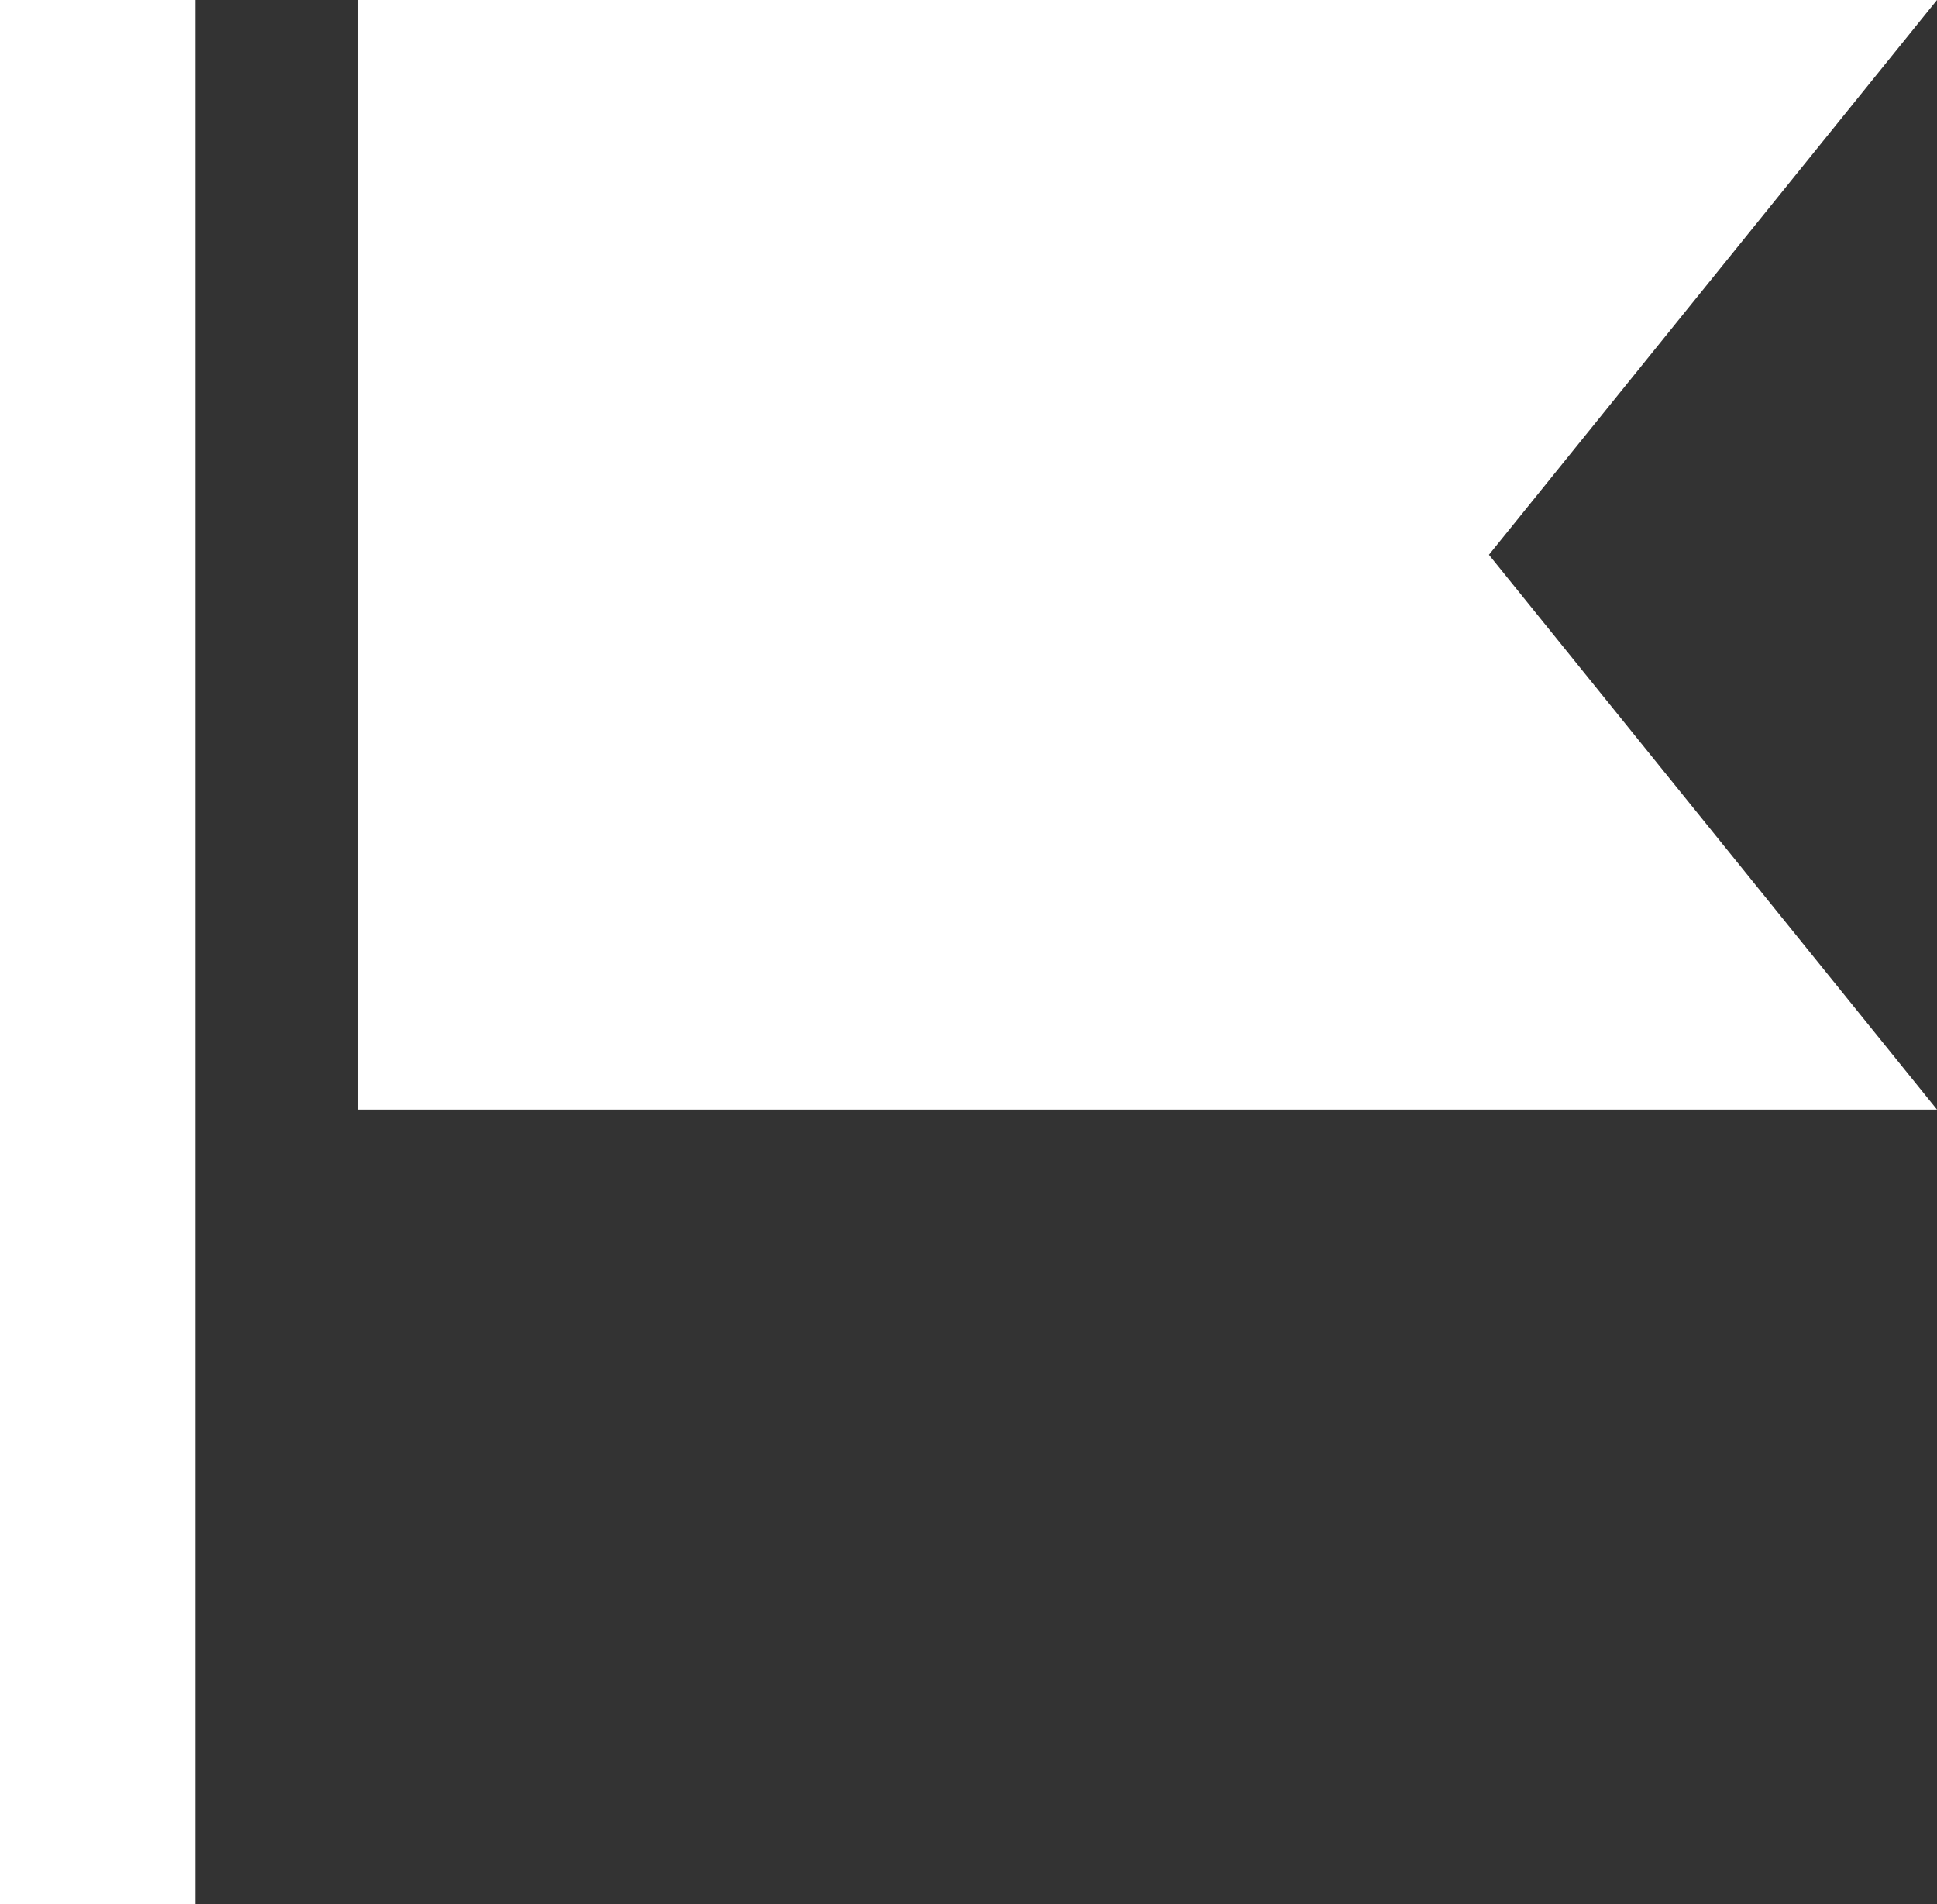
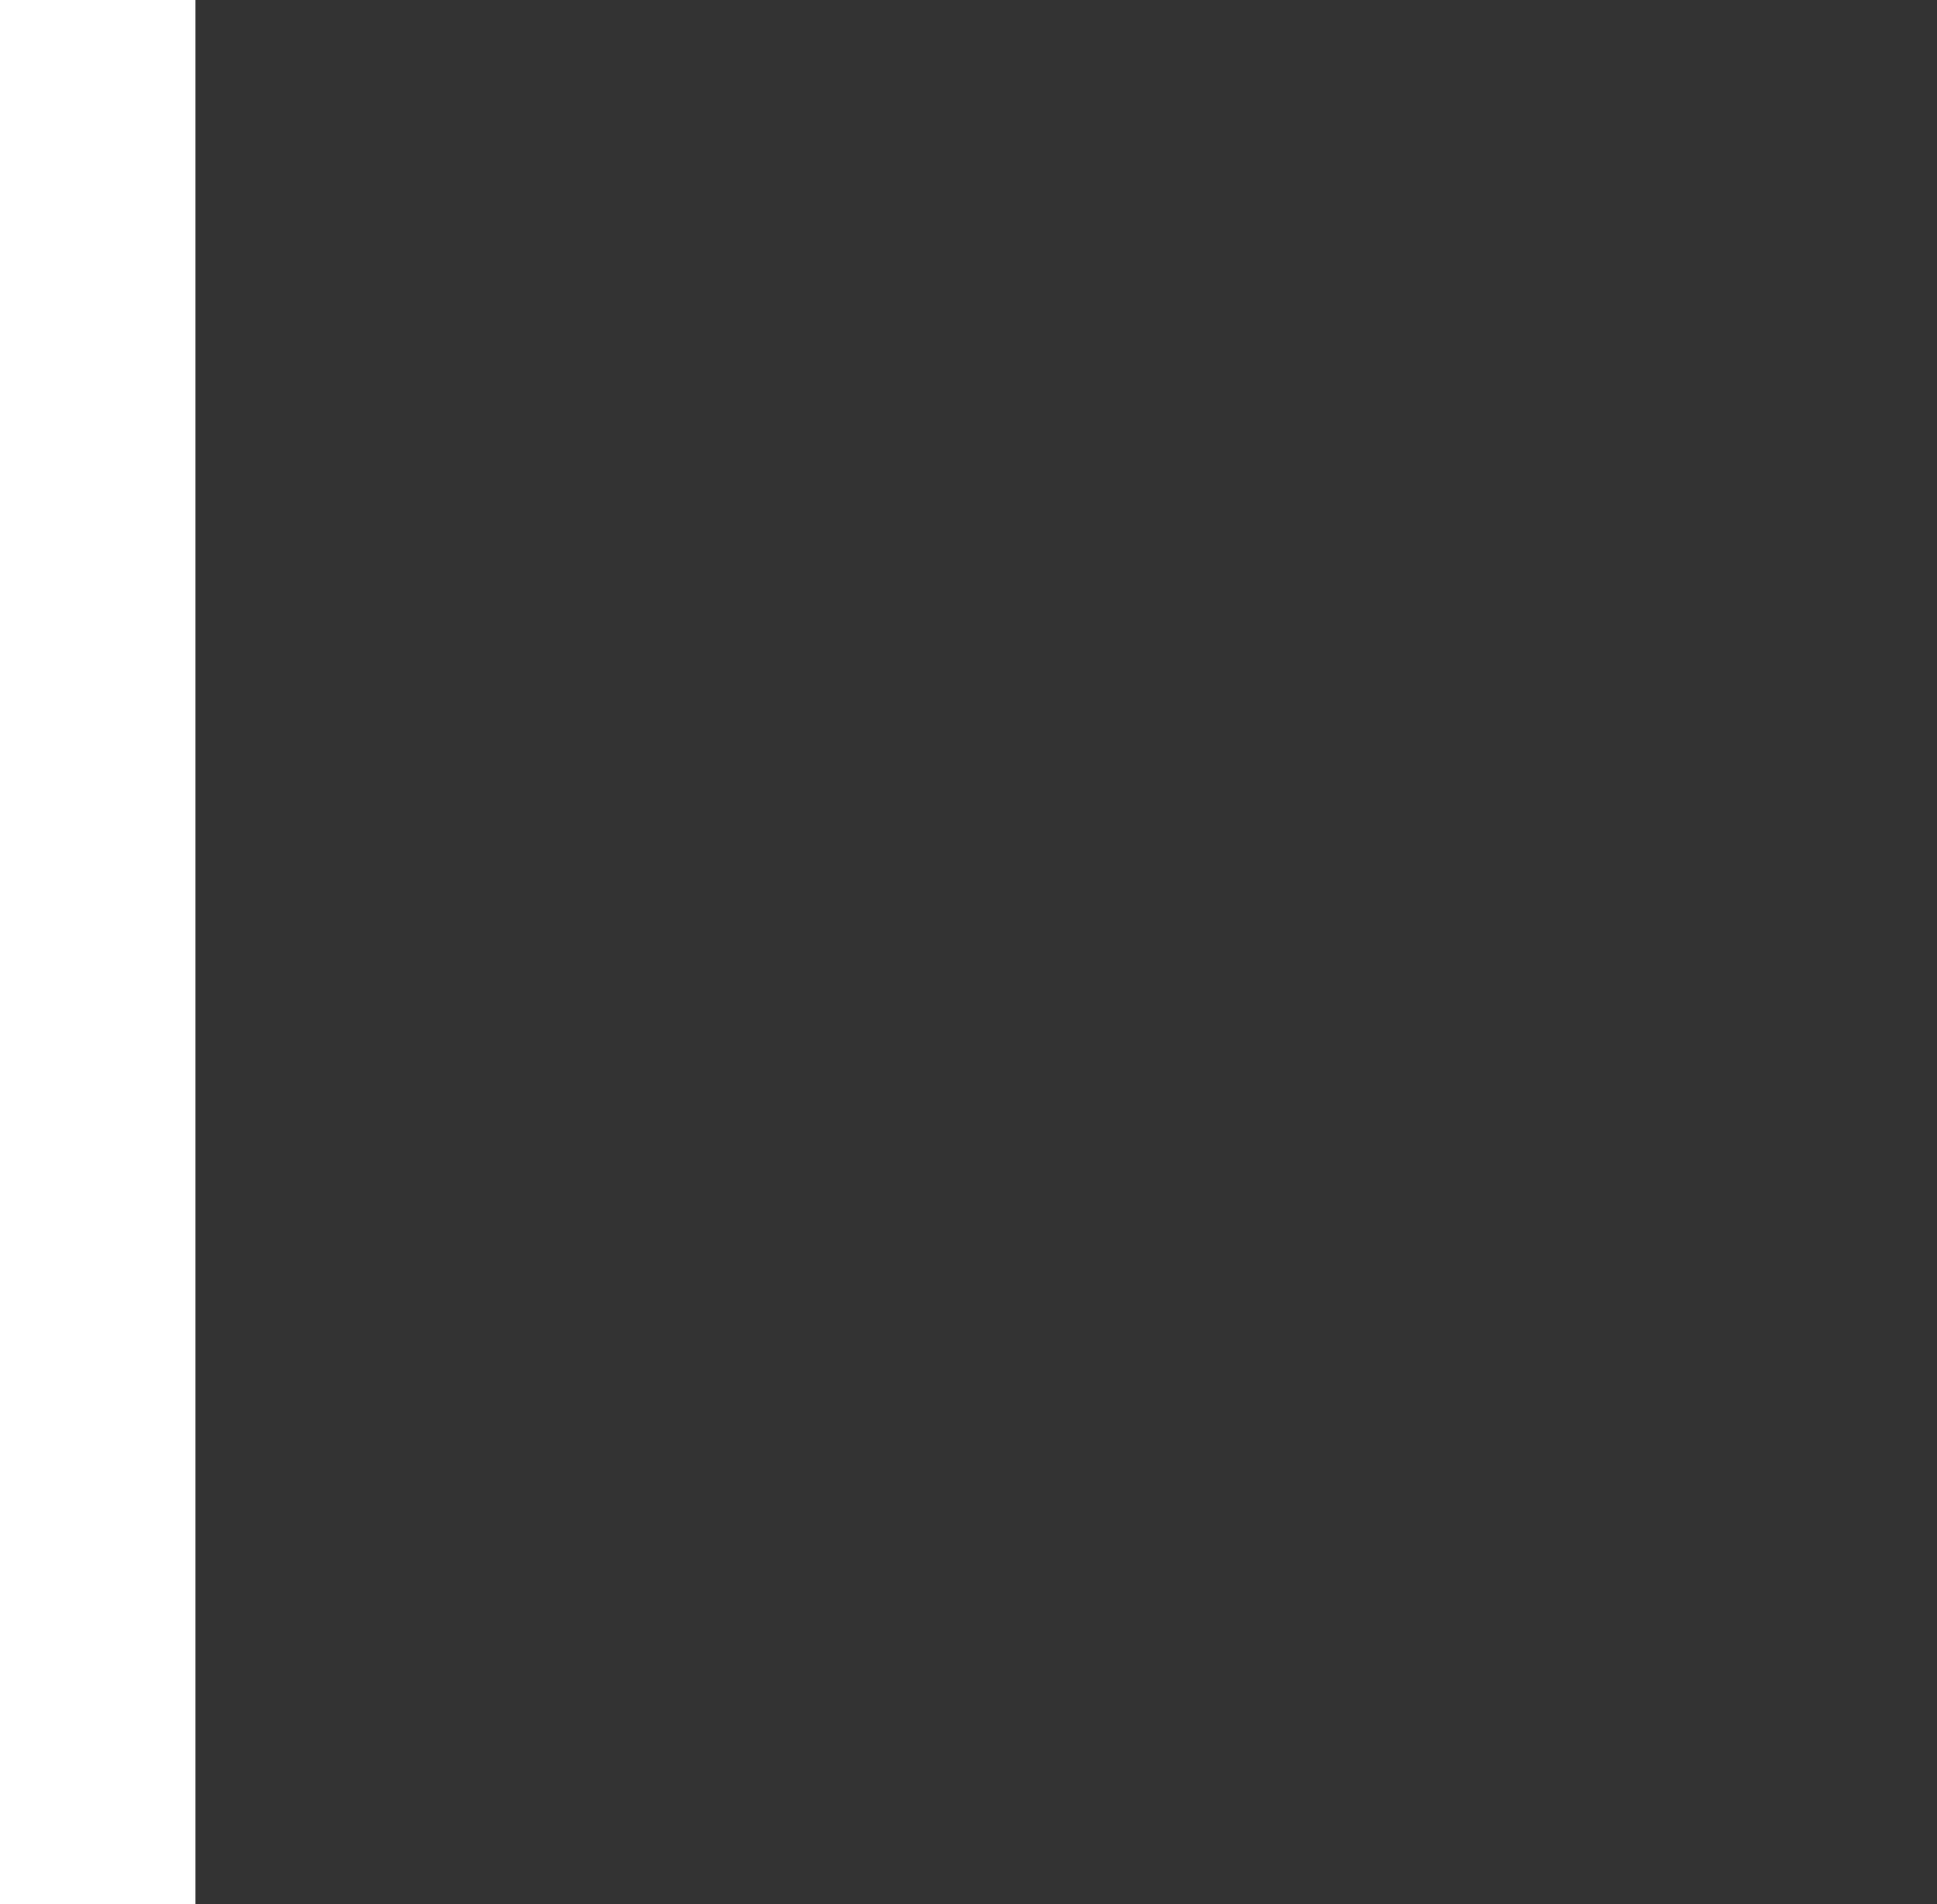
<svg xmlns="http://www.w3.org/2000/svg" id="_レイヤー_2" viewBox="0 0 15.26 15">
  <rect x="0" y="0" width="15.26" height="15" fill="#333333" stroke="none" />
  <defs>
    <style>.cls-1{fill:#fff;}</style>
  </defs>
  <g id="_レイヤー_1-2">
    <rect class="cls-1" width="1.54" height="15" />
-     <polygon class="cls-1" points="15.26 8.74 9.04 8.74 2.82 8.74 2.82 4.37 2.82 0 9.04 0 15.26 0 11.73 4.37 15.26 8.74" />
  </g>
</svg>